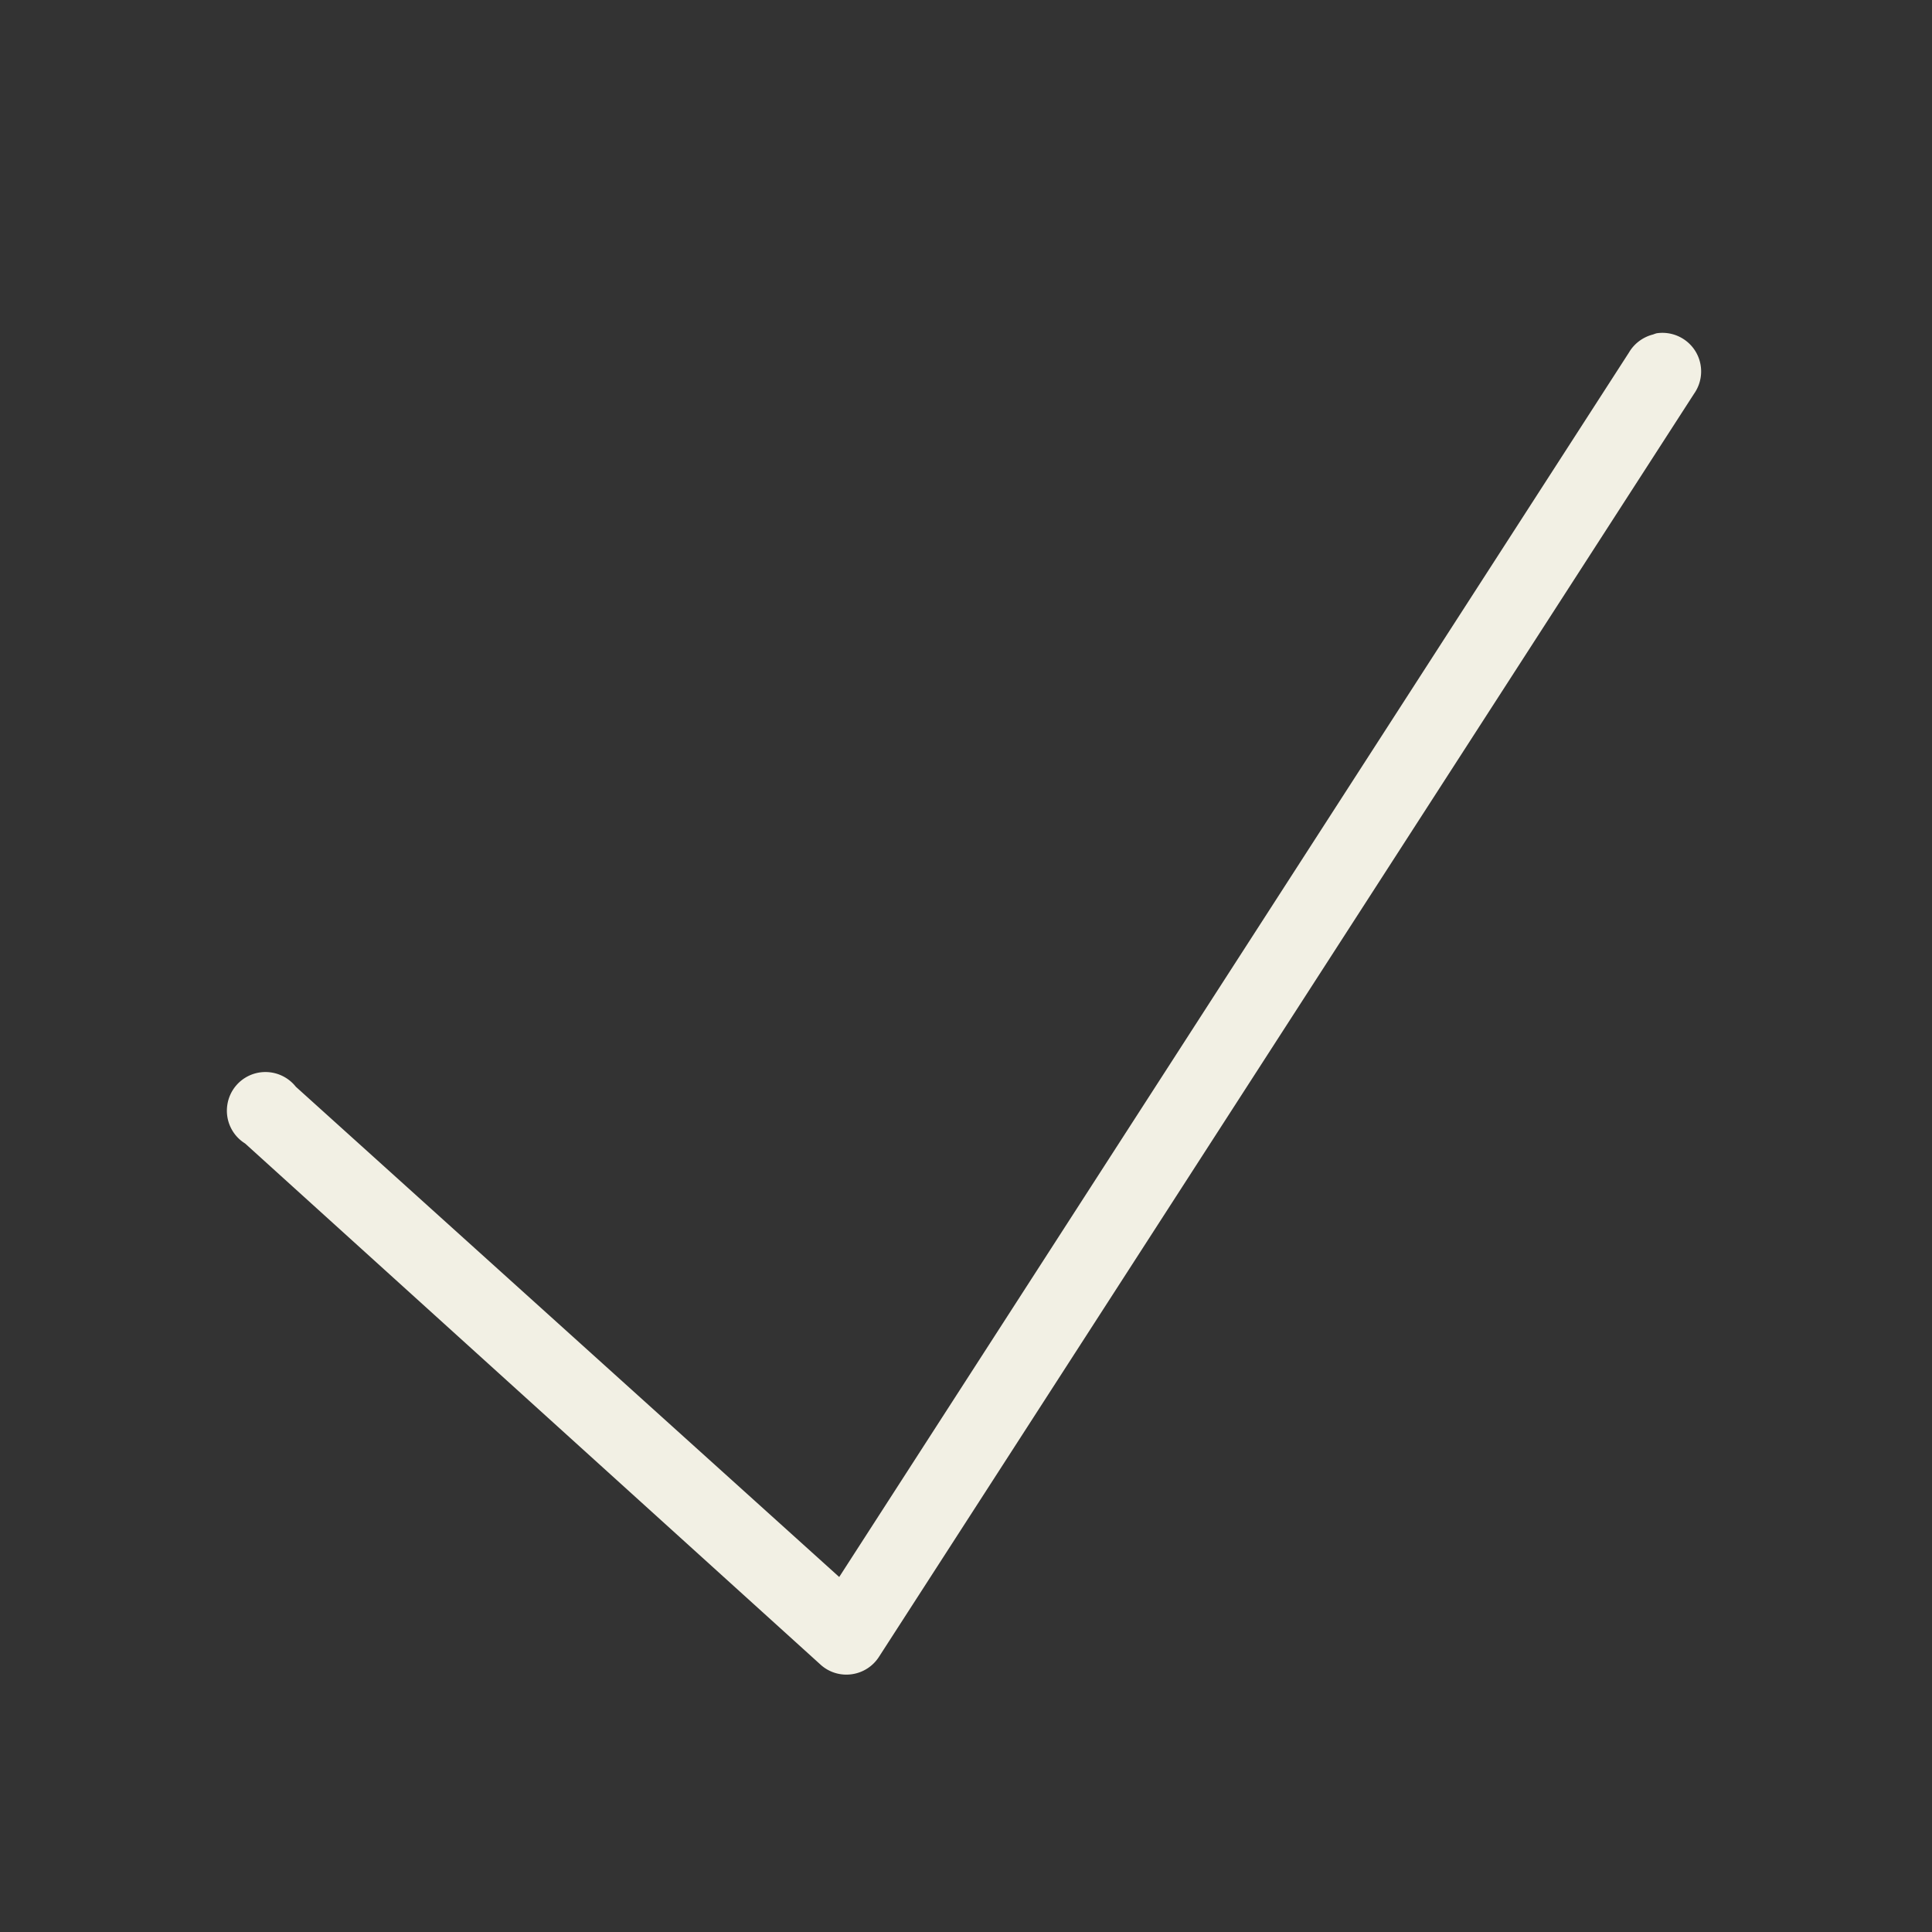
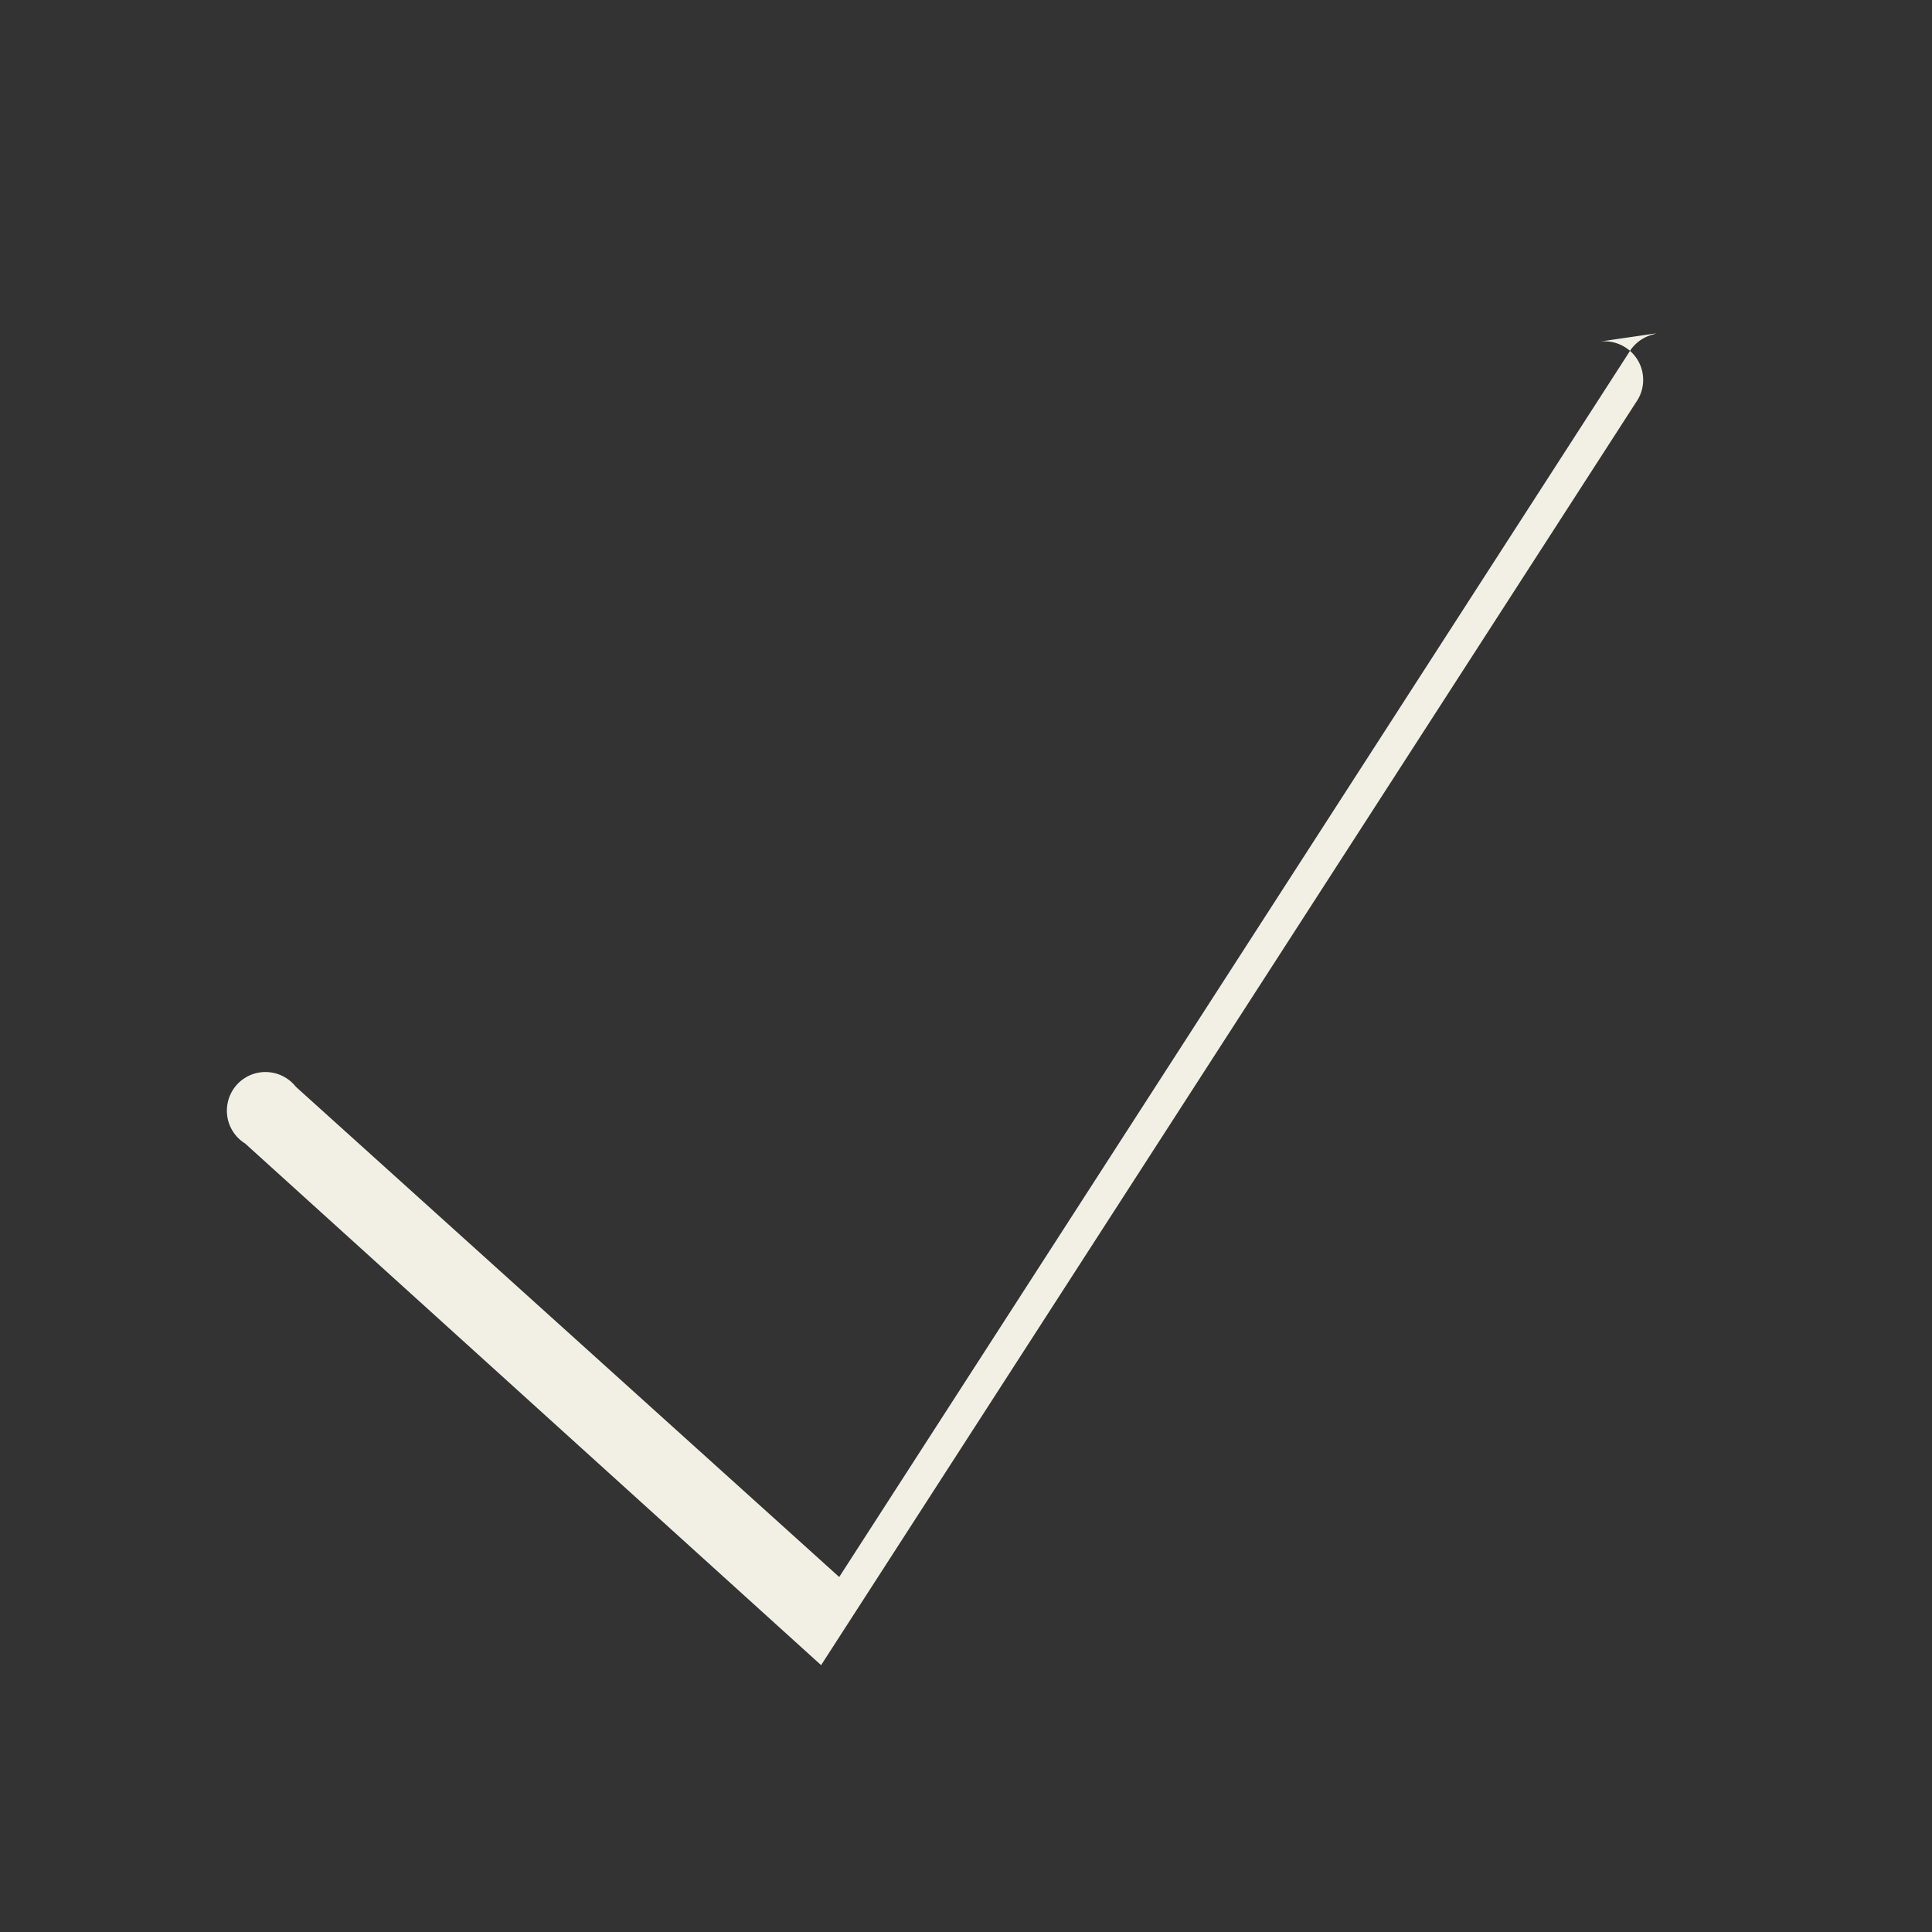
<svg xmlns="http://www.w3.org/2000/svg" viewBox="0 0 256 256" width="50" height="50">
  <rect x="0" y="0" width="256" height="256" fill="#333333" stroke="none" />
-   <path d="M219.52 44.16c-.16.04-.32.1-.48.16-1.34.34-2.5 1.2-3.2 2.4L111.2 208.96 39.2 144a5.137 5.137 0 00-5.34-1.78 5.103 5.103 0 00-3.74 4.2c-.3 2.02.62 4.02 2.36 5.1l76.32 69.12a5.09 5.09 0 004.1 1.2 5.115 5.115 0 003.58-2.32l108-167.36c1.18-1.68 1.24-3.9.16-5.64a5.138 5.138 0 00-5.12-2.36z" fill="#f2f0e4" font-family="none" font-weight="none" font-size="none" text-anchor="none" />
+   <path d="M219.52 44.16c-.16.04-.32.1-.48.16-1.34.34-2.5 1.2-3.2 2.4L111.2 208.96 39.2 144a5.137 5.137 0 00-5.34-1.78 5.103 5.103 0 00-3.74 4.2c-.3 2.02.62 4.02 2.36 5.1l76.32 69.12l108-167.36c1.18-1.68 1.24-3.9.16-5.64a5.138 5.138 0 00-5.12-2.36z" fill="#f2f0e4" font-family="none" font-weight="none" font-size="none" text-anchor="none" />
</svg>